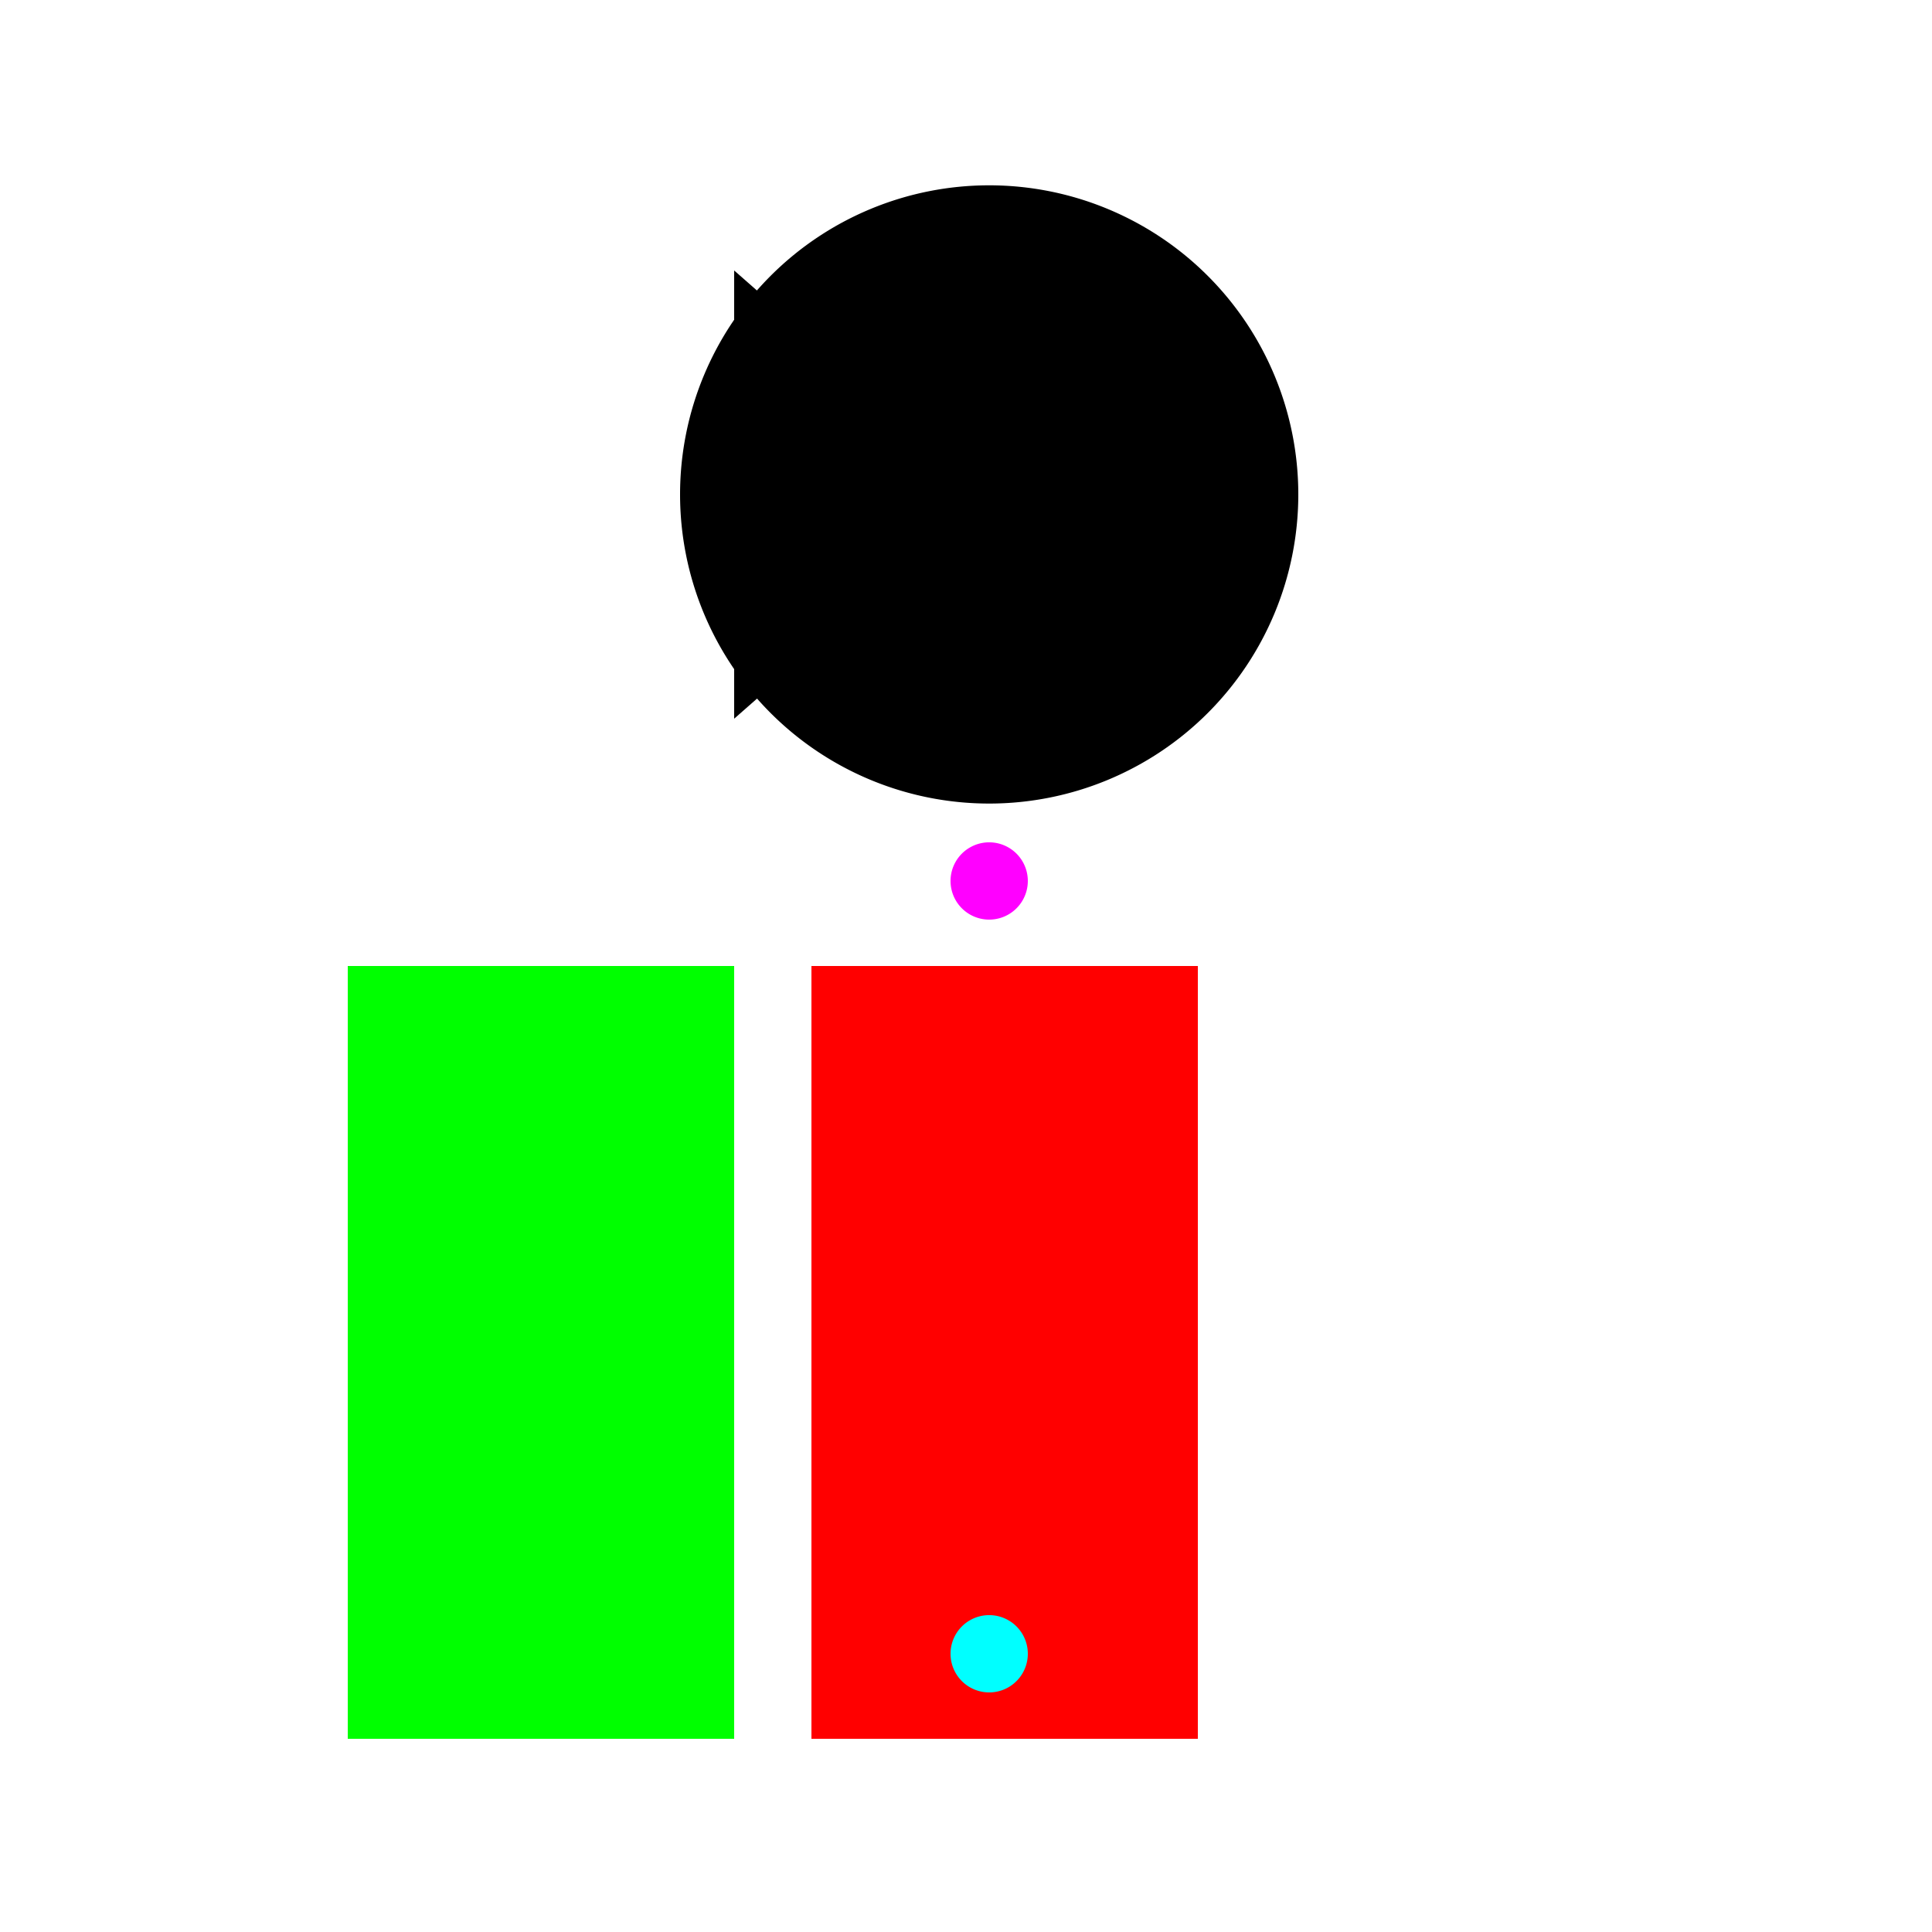
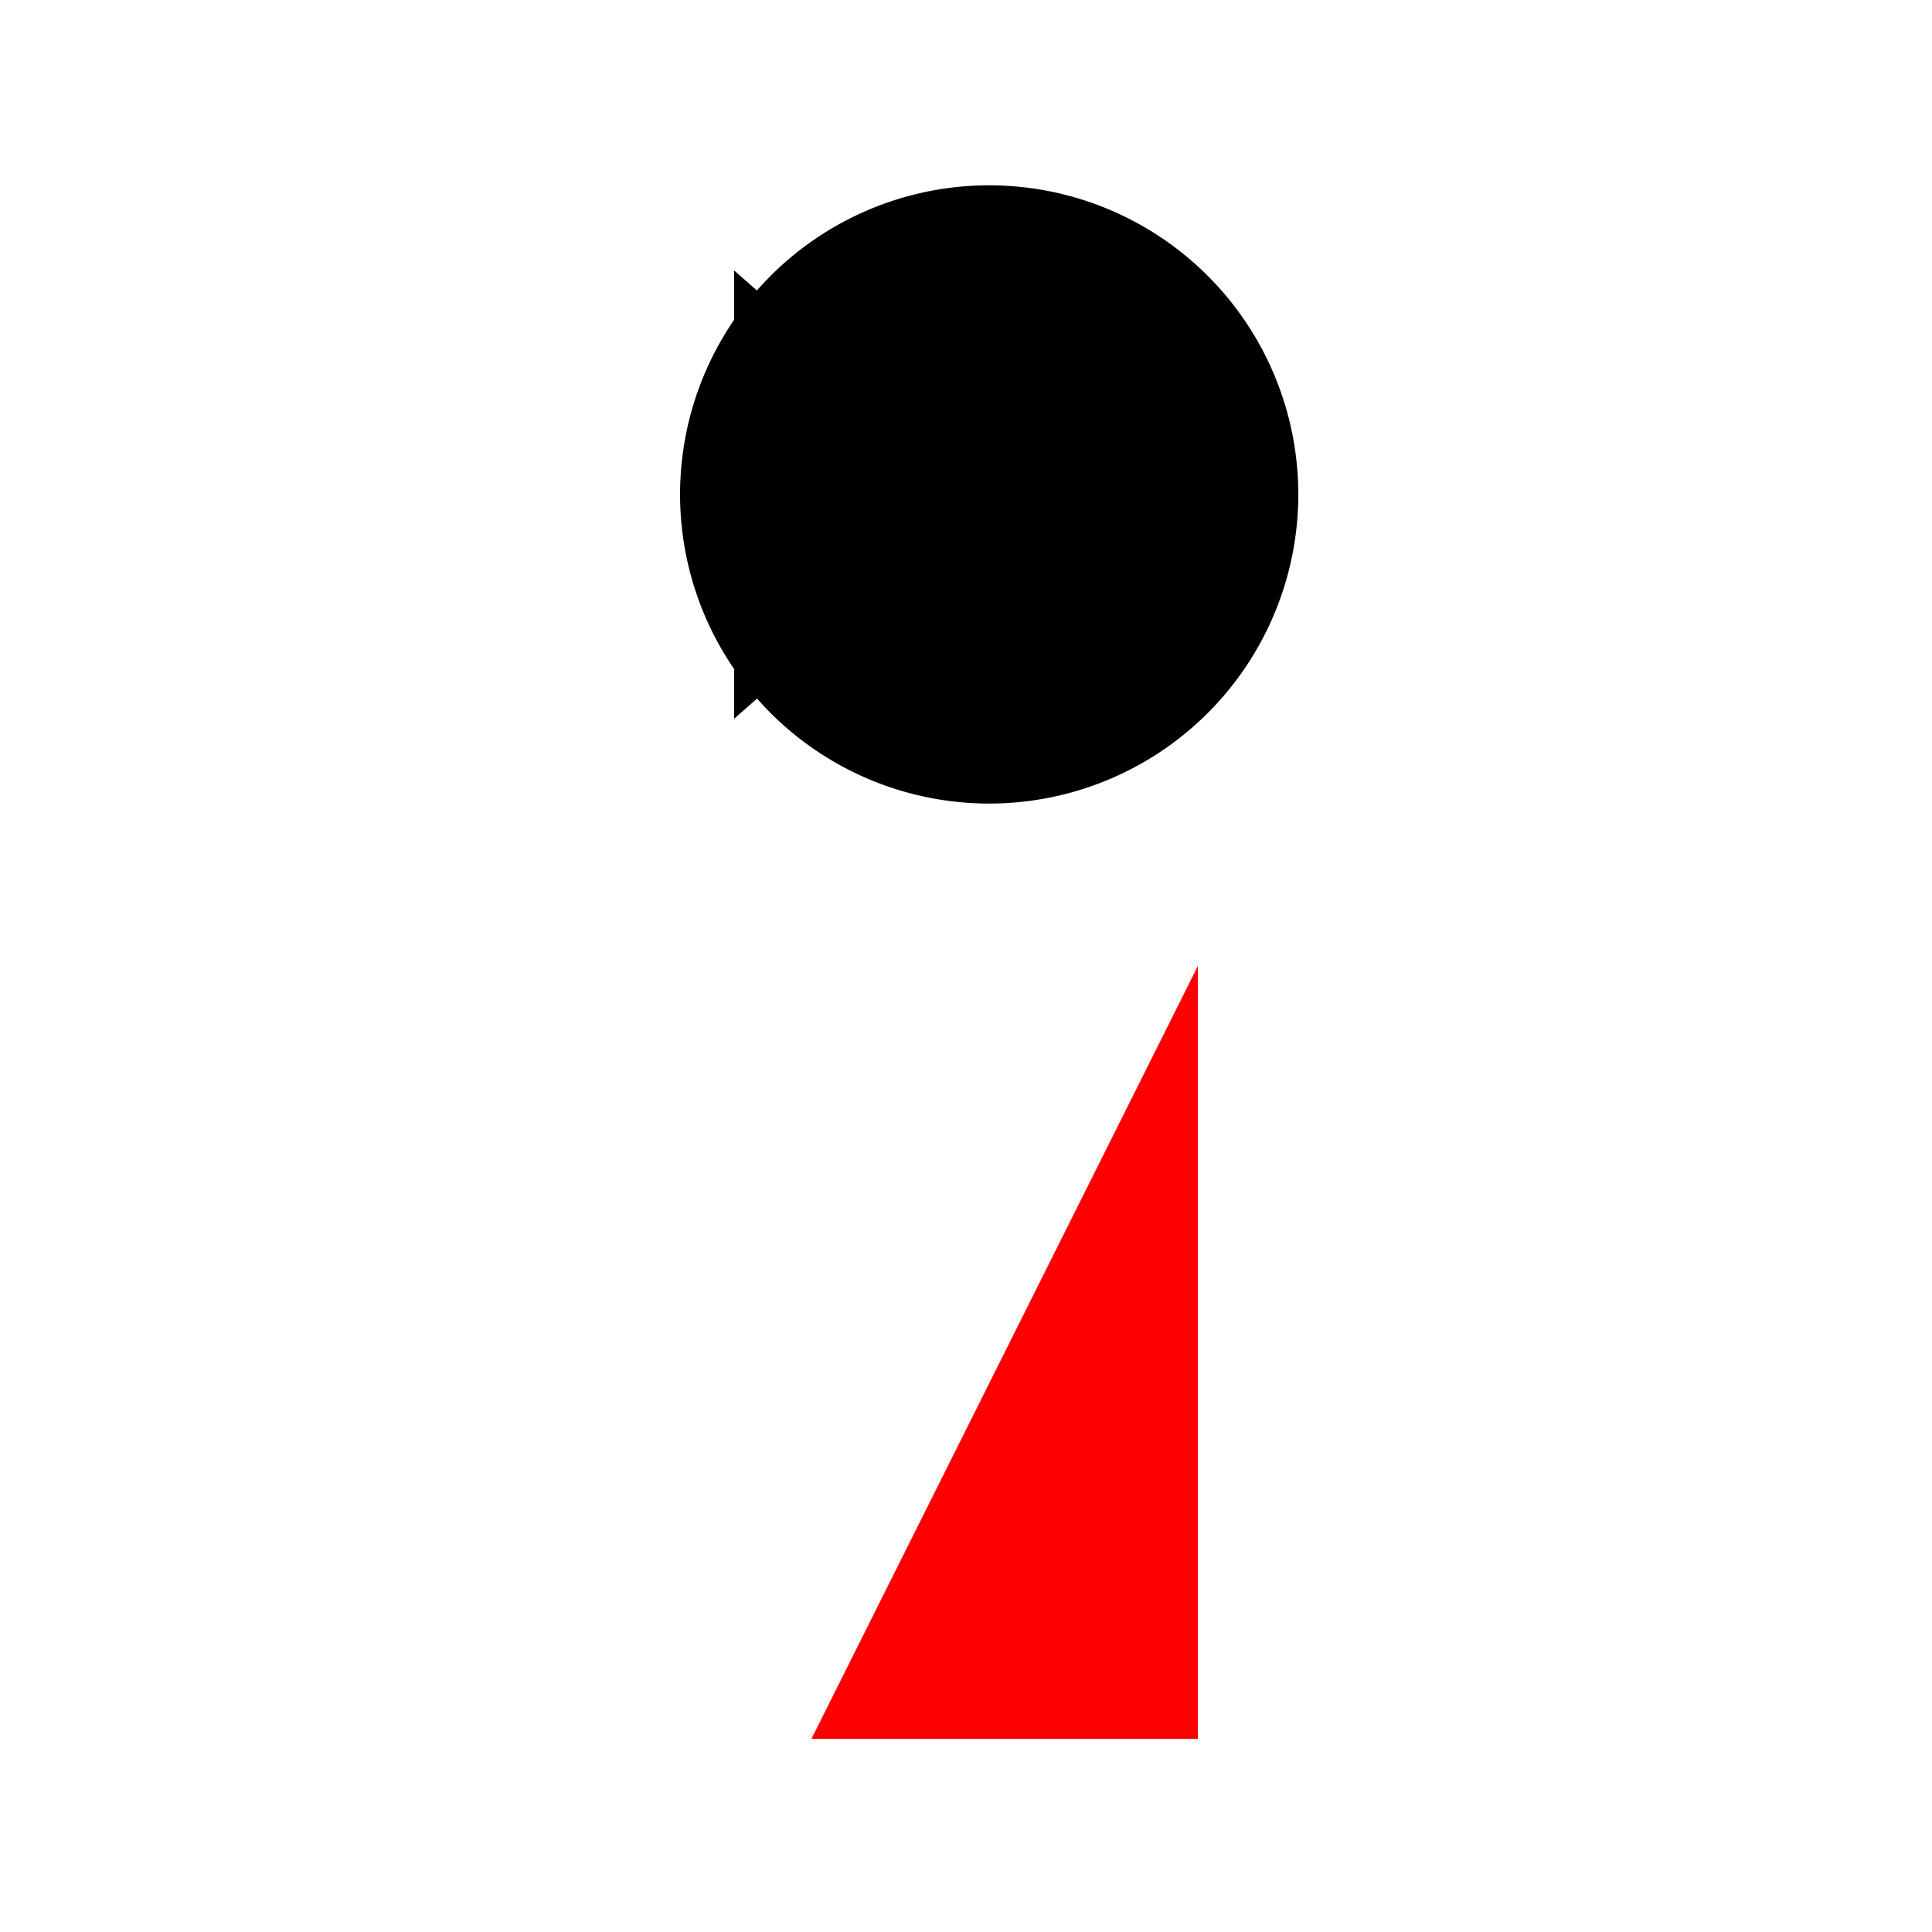
<svg xmlns="http://www.w3.org/2000/svg" width="500" height="500">
  <defs />
  <g>
    <rect fill="#FFF" stroke="none" x="0" y="0" width="512" height="512" />
    <path fill="#000" stroke="none" paint-order="stroke fill markers" d=" M 336 128 A 80 80 0 1 1 336 127.92" />
-     <path fill="#000" stroke="none" paint-order="stroke fill markers" d=" M 286 128 A 30 30 0 1 1 286 127.97" />
    <path fill="#000" stroke="none" paint-order="stroke fill markers" d=" M 190 70 L 256 128 L 190 186" />
-     <path fill="#FF0000" stroke="none" paint-order="stroke fill markers" d=" M 310 250 L 310 450 L 210 450 L 210 250" />
-     <path fill="#00FF00" stroke="none" paint-order="stroke fill markers" d=" M 190 250 L 190 450 L 90 450 L 90 250" />
+     <path fill="#FF0000" stroke="none" paint-order="stroke fill markers" d=" M 310 250 L 310 450 L 210 450 " />
    <path fill="#000" stroke="none" paint-order="stroke fill markers" d=" M 266 128 A 10 10 0 1 1 266 127.99" />
-     <path fill="#00FFFF" stroke="none" paint-order="stroke fill markers" d=" M 266 428 A 10 10 0 1 1 266 427.99" />
-     <path fill="#FF00FF" stroke="none" paint-order="stroke fill markers" d=" M 266 228 A 10 10 0 1 1 266 227.99" />
-     <path fill="#000" stroke="none" paint-order="stroke fill markers" d=" M 276 128 A 20 20 0 0 1 236 128" />
  </g>
</svg>